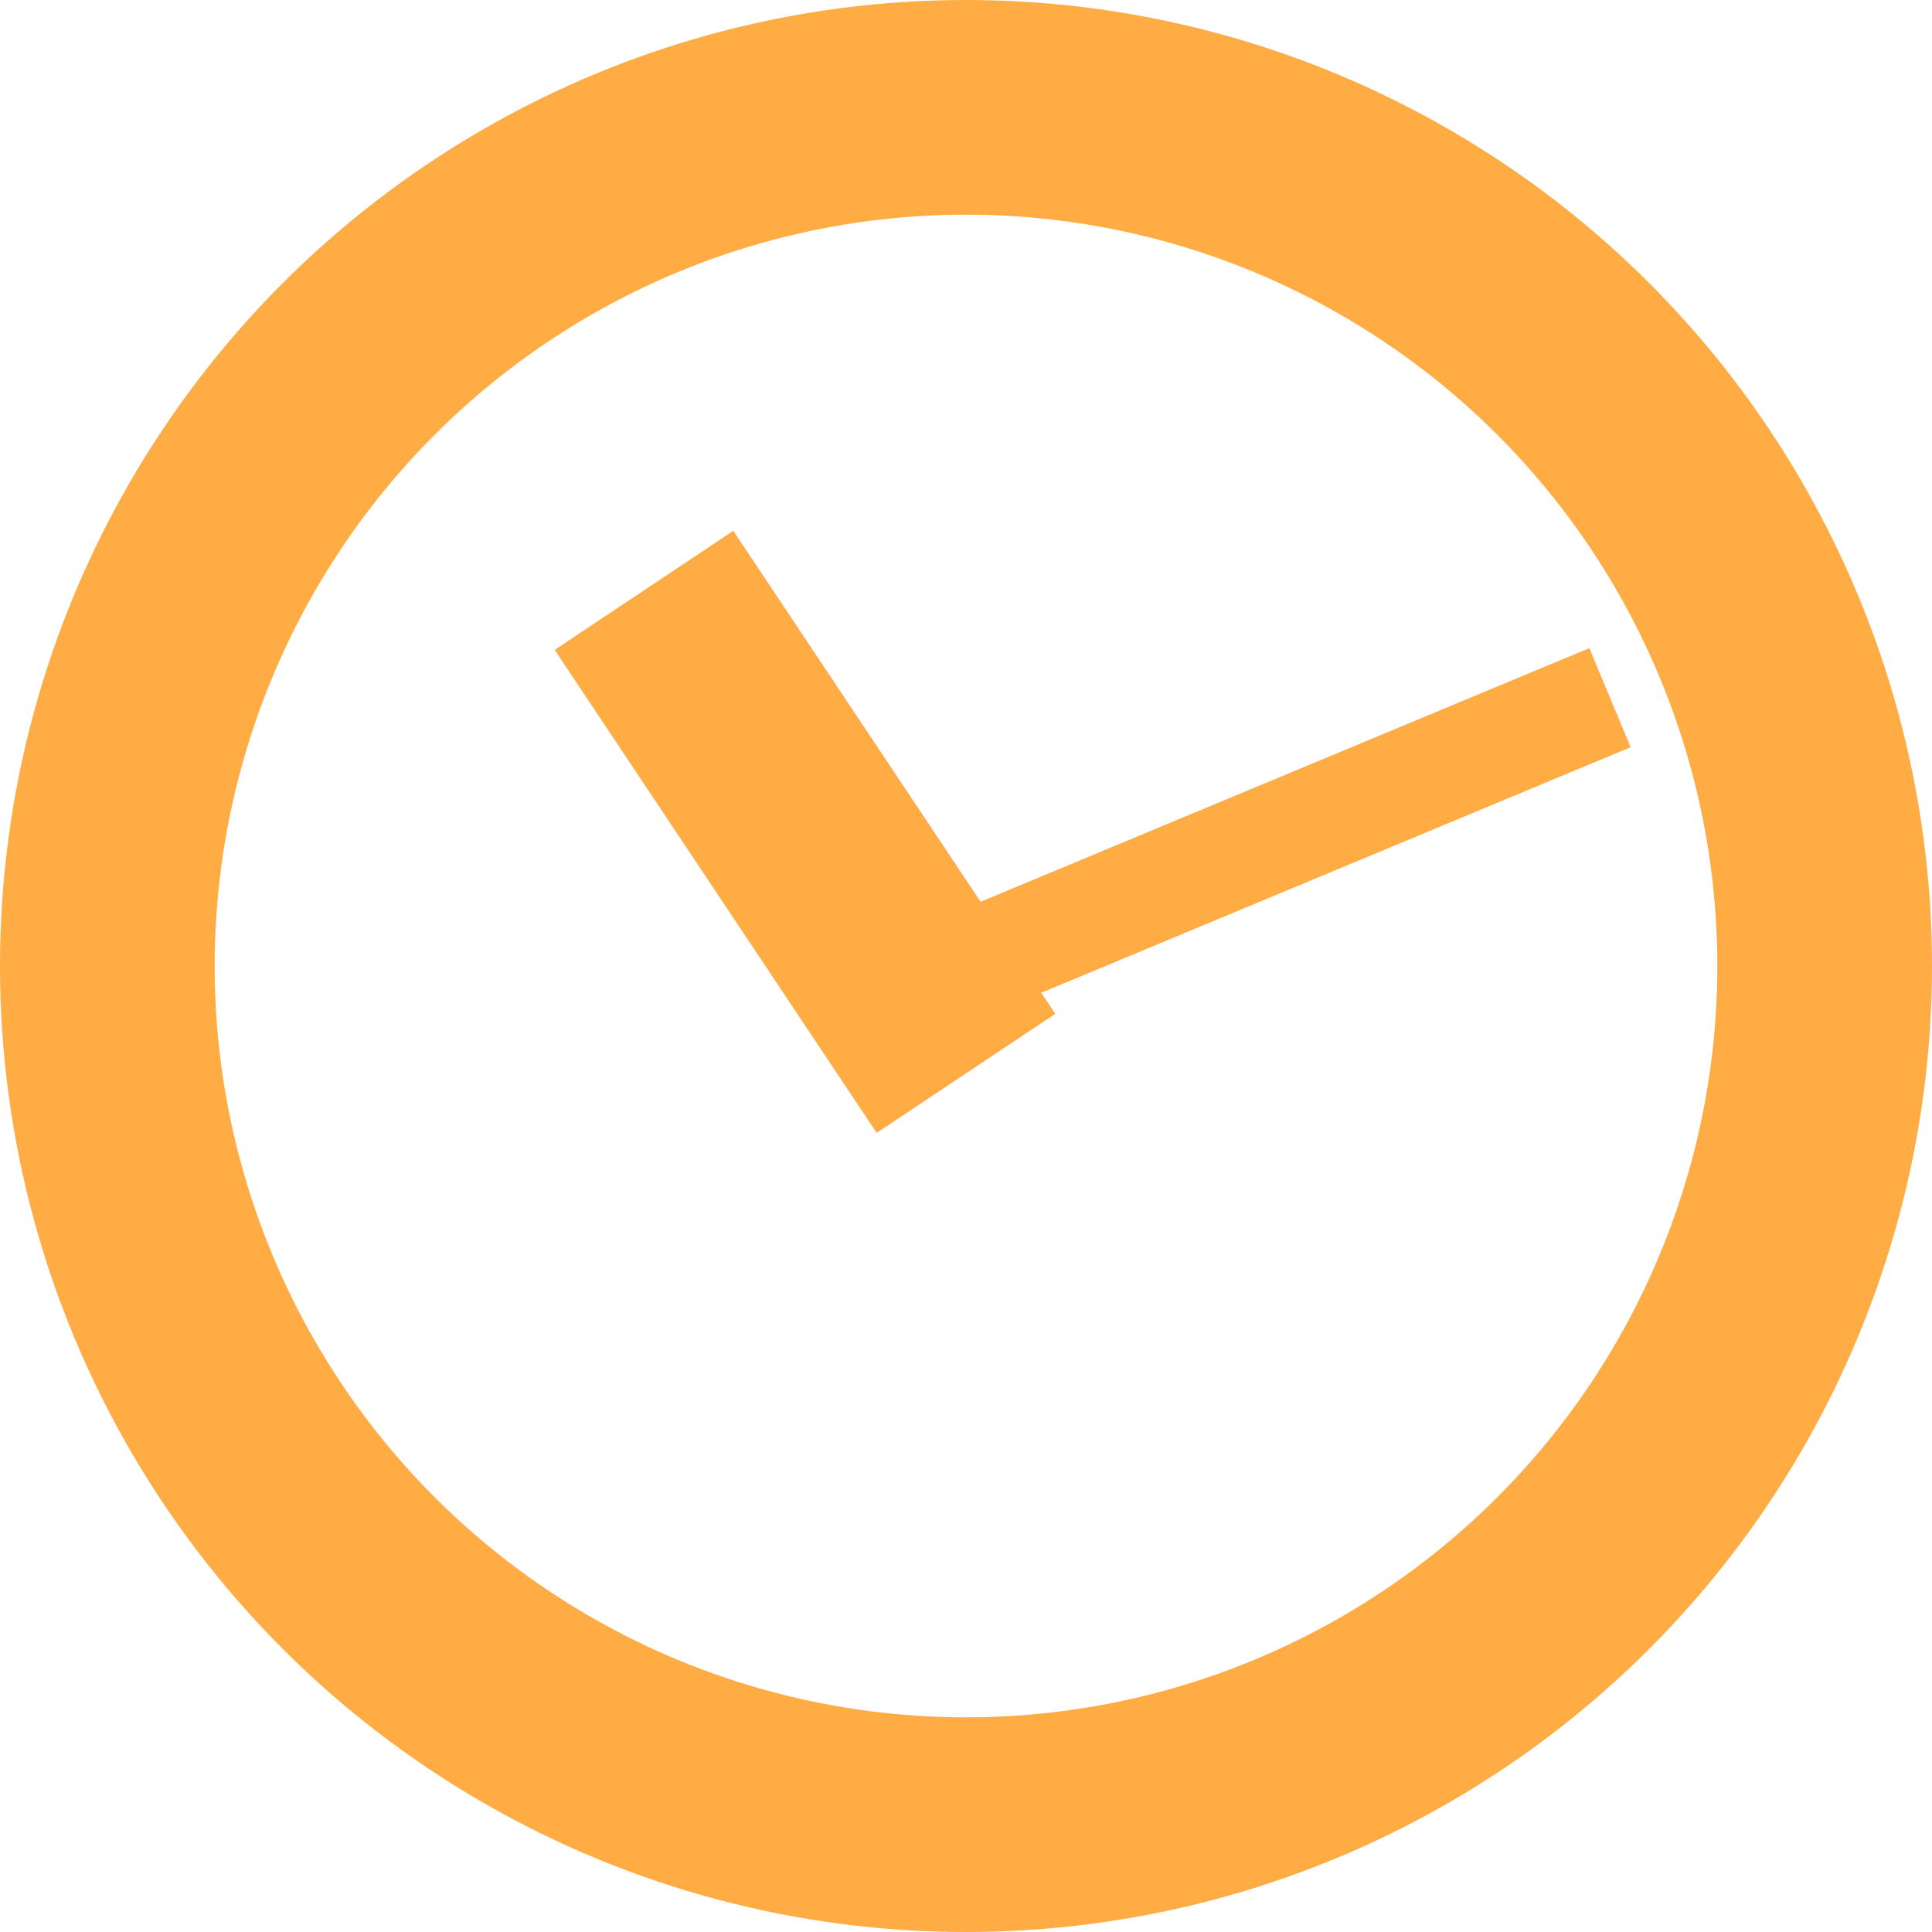
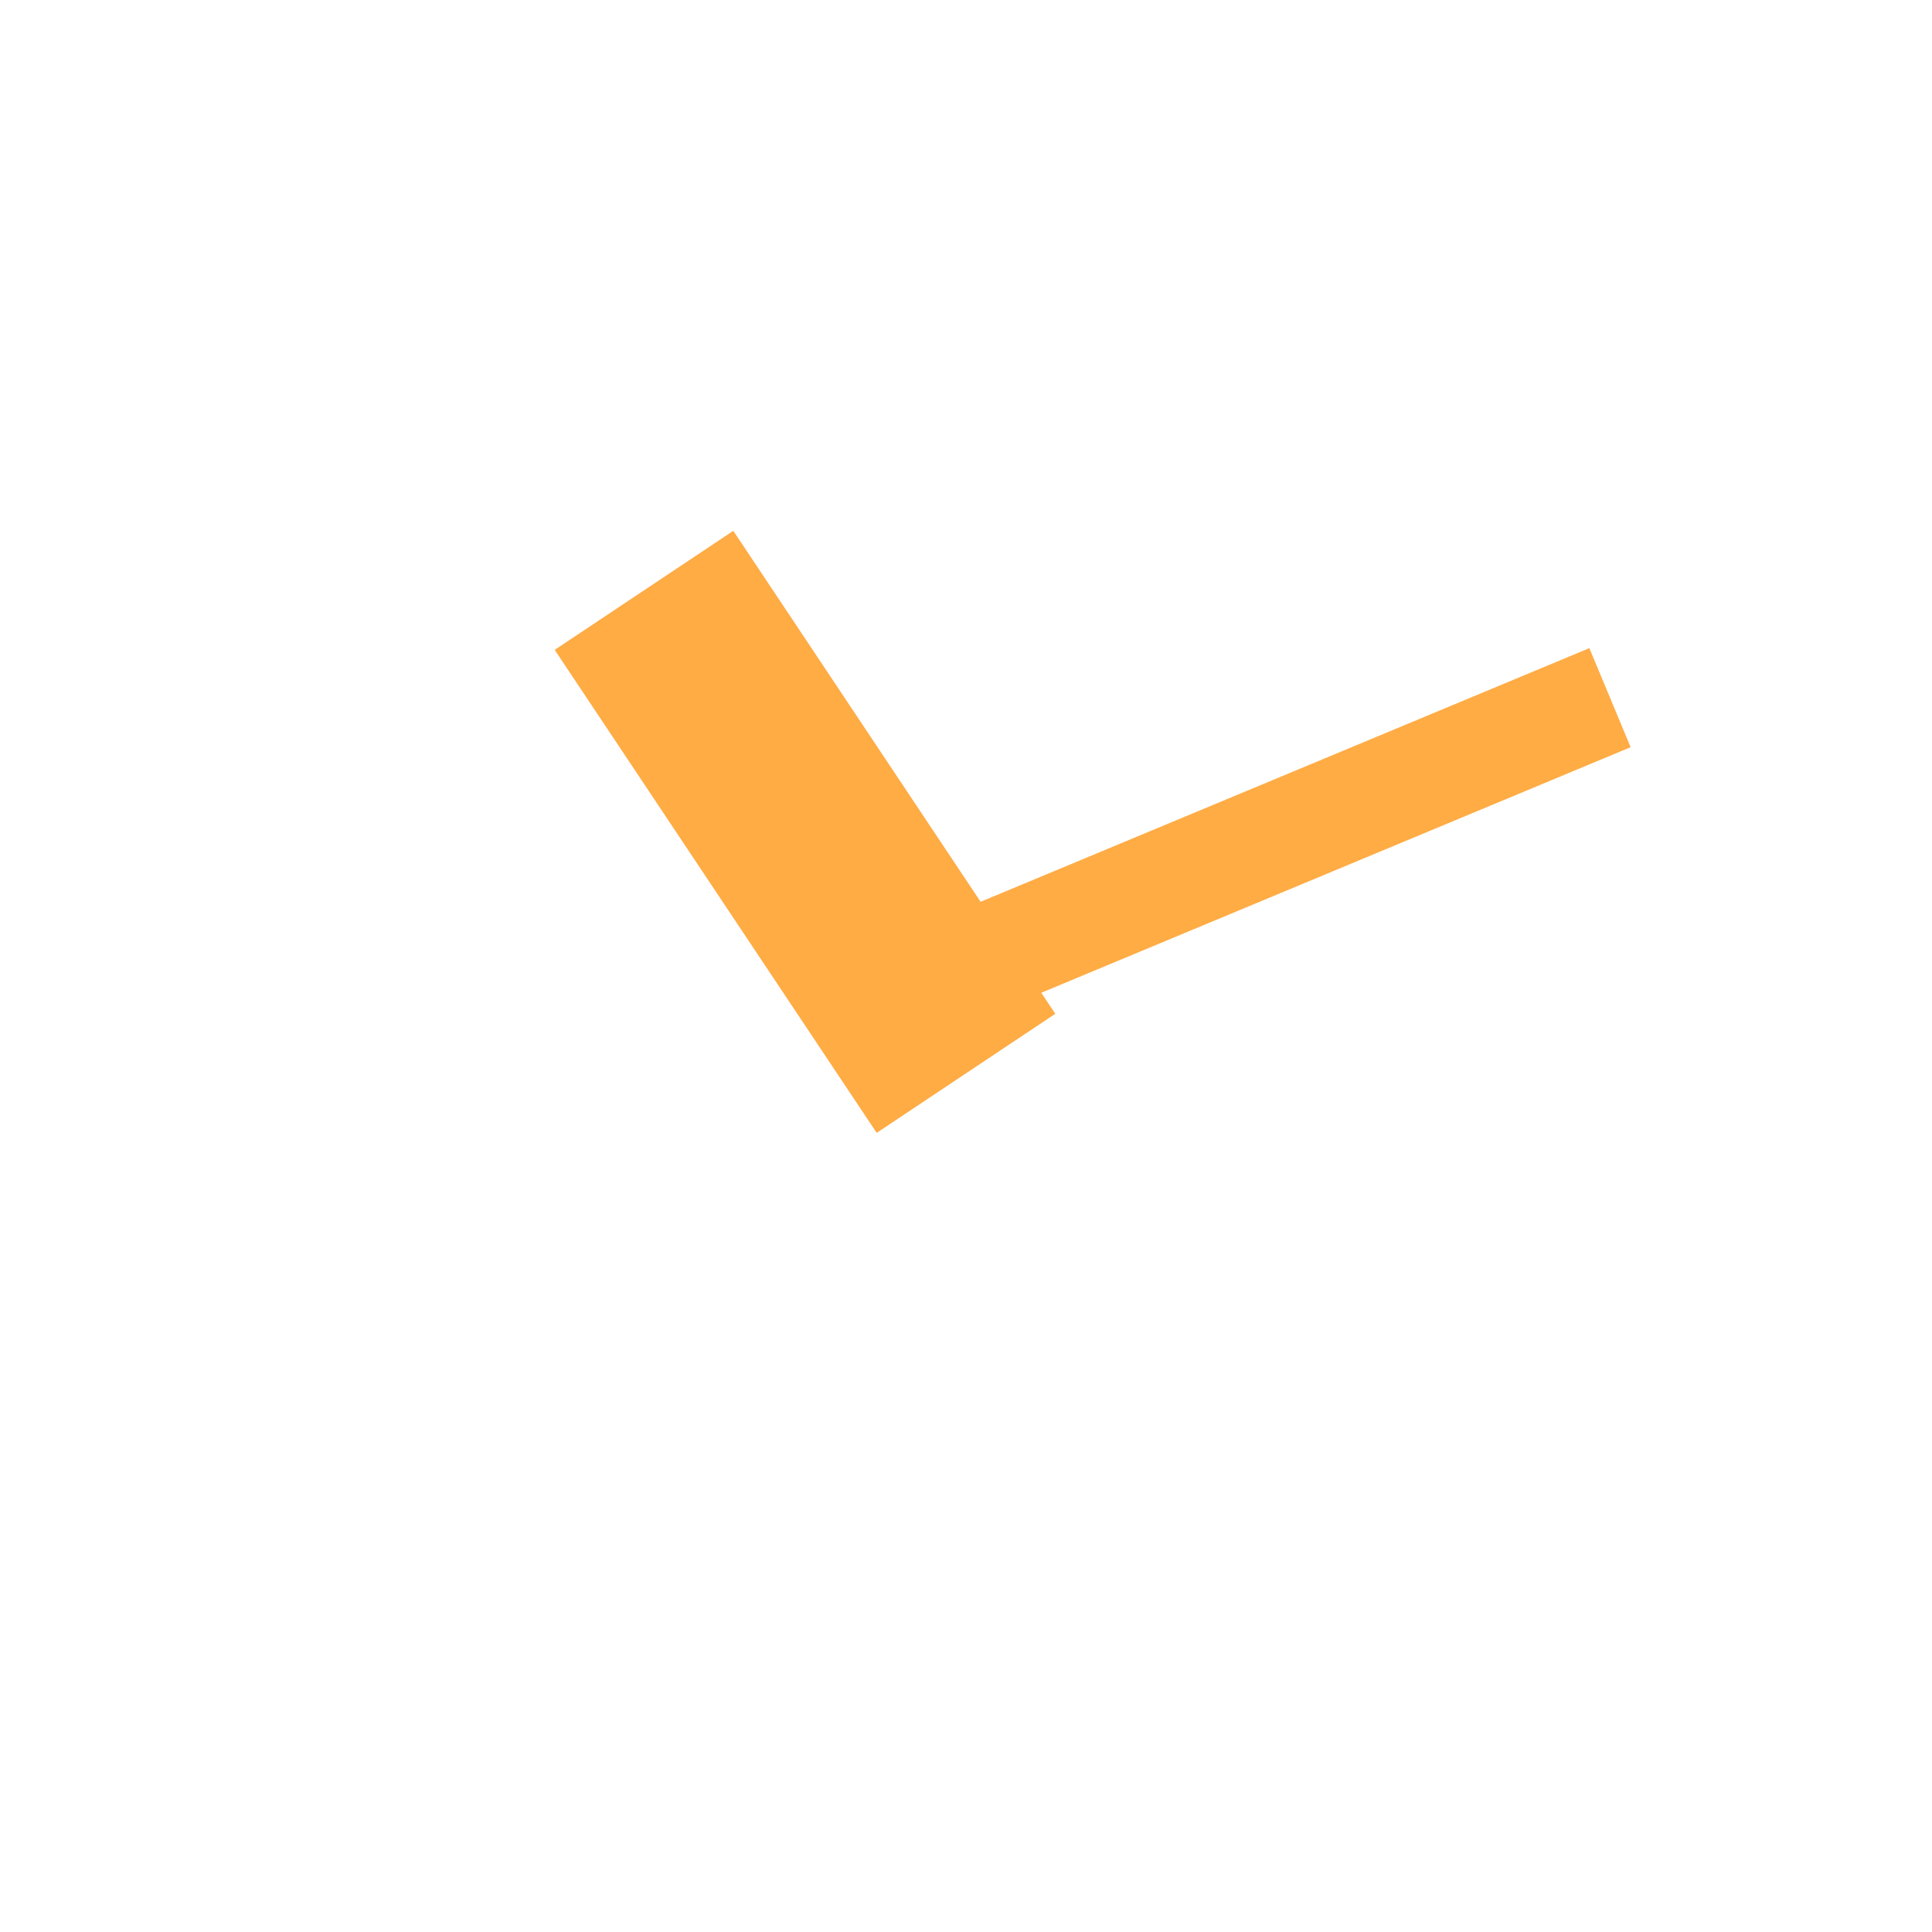
<svg xmlns="http://www.w3.org/2000/svg" width="18" height="18" viewBox="0 0 18 18">
  <g fill="none" fill-rule="evenodd" stroke="#FFAC45" transform="translate(1 1)">
-     <circle cx="8" cy="8" r="8" stroke-width="2" />
    <line x1="8" x2="5" y1="9" y2="4.5" stroke-width="2" />
    <line x1="8" x2="14" y1="8" y2="5.5" />
  </g>
</svg>